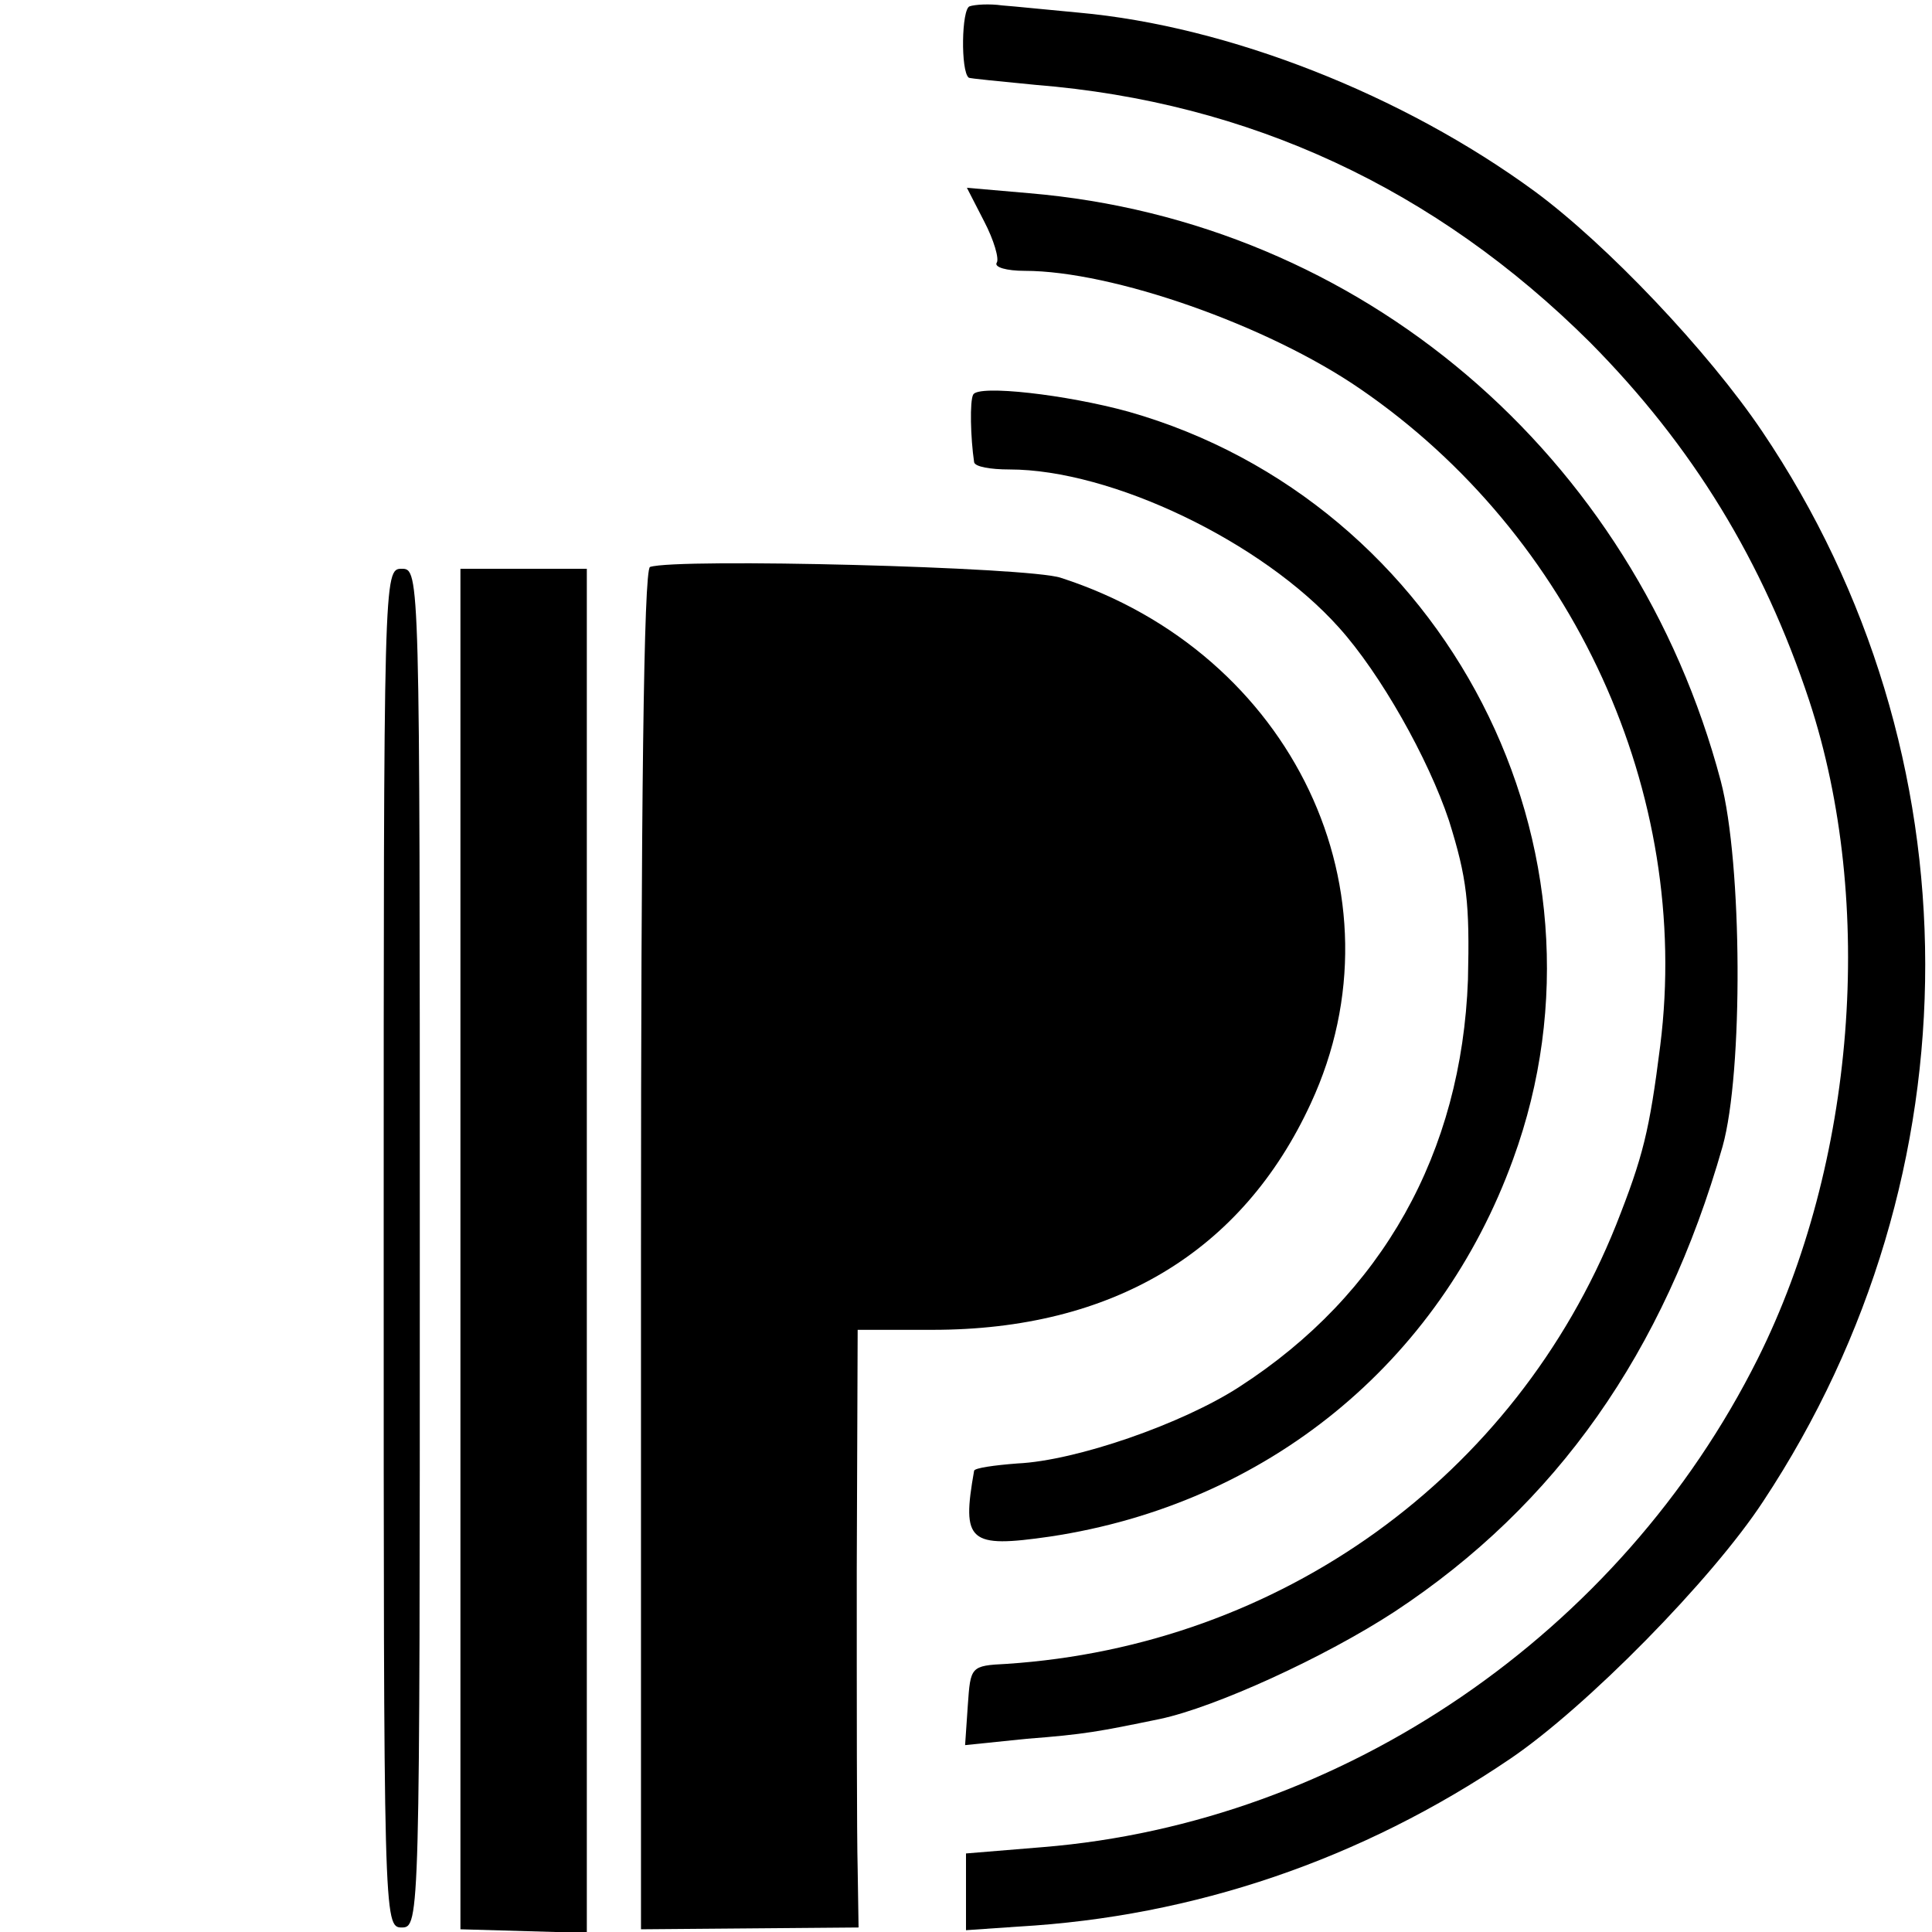
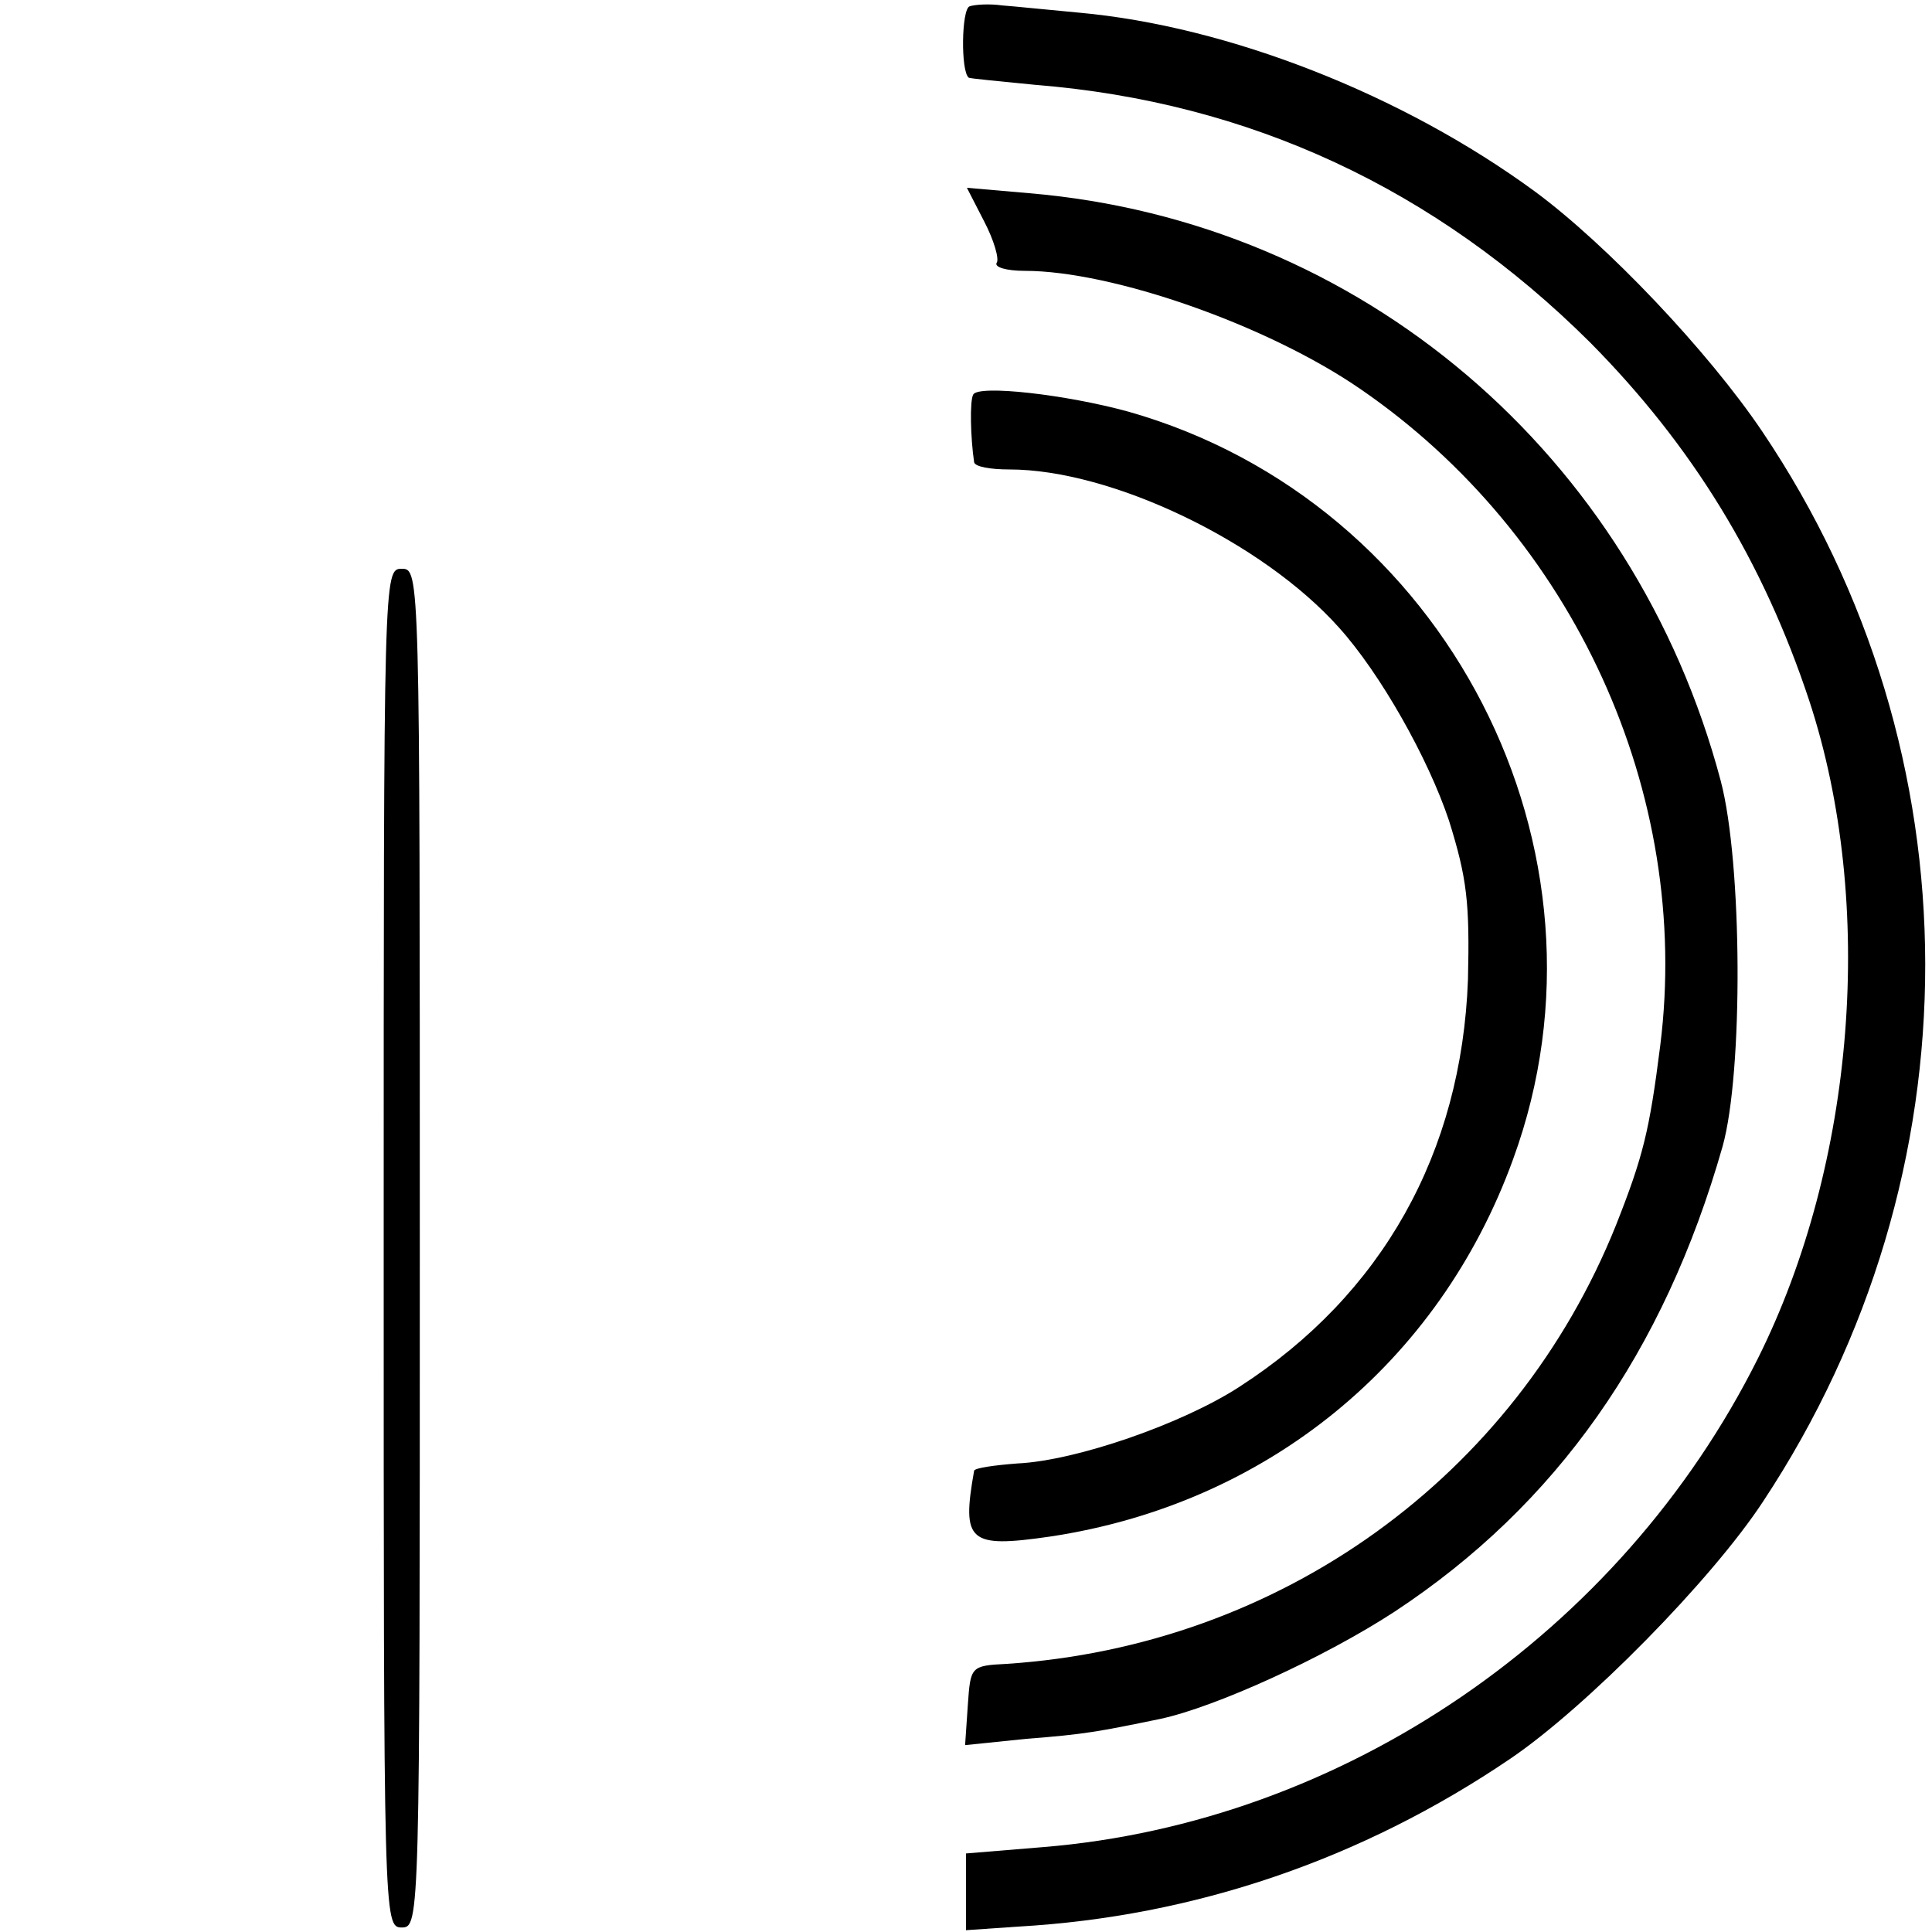
<svg xmlns="http://www.w3.org/2000/svg" version="1.0" width="214pt" height="214pt" viewBox="0 0 214 214" preserveAspectRatio="xMidYMid meet">
  <g transform="translate(0,214) scale(0.1,-0.1)" fill="#000000" stroke="none">
    <path d="M1074 2133 c-9 -3 -10 -72 -1 -79 1 -1 34 -4 74 -8 237 -19 443 -115 614 -285 114 -115 192 -243 243 -397 74 -225 51 -513 -57 -729 -152 -304 -459 -514 -792 -541 l-85 -7 0 -42 0 -43 58 4 c194 11 380 74 545 186 84 57 223 198 280 285 240 363 239 829 -1 1185 -60 89 -172 207 -252 266 -146 107 -339 183 -505 198 -33 3 -71 7 -85 8 -14 2 -30 1 -36 -1z" />
    <path d="M1090 1895 c11 -21 17 -42 14 -46 -3 -5 11 -9 31 -9 97 0 269 -60 372 -131 236 -162 367 -448 332 -727 -12 -95 -19 -123 -49 -199 -112 -279 -372 -466 -675 -486 -40 -2 -40 -3 -43 -46 l-3 -44 68 7 c65 5 80 8 148 22 61 13 182 68 260 119 179 118 298 287 363 515 23 82 22 314 -2 405 -96 362 -399 620 -766 651 l-69 6 19 -37z" />
    <path d="M1078 1703 c-4 -7 -3 -48 1 -75 1 -5 18 -8 39 -8 113 0 280 -80 365 -175 46 -51 99 -145 122 -214 20 -64 23 -91 21 -176 -7 -192 -95 -349 -253 -451 -63 -41 -181 -82 -246 -85 -26 -2 -47 -5 -48 -8 -14 -79 -6 -86 84 -73 240 36 431 192 513 418 125 342 -74 728 -426 828 -69 19 -166 30 -172 19z" />
-     <path d="M720 1512 c-7 -3 -10 -264 -10 -756 l0 -753 121 1 120 1 -1 65 c-1 36 -1 185 -1 331 l1 266 83 0 c199 0 343 86 419 251 107 231 -20 499 -277 582 -35 12 -425 22 -455 12z" />
    <path d="M425 758 c0 -745 0 -753 20 -753 20 0 20 8 20 753 0 748 0 752 -20 752 -20 0 -20 -4 -20 -752z" />
-     <path d="M510 756 l0 -753 70 -2 70 -2 0 756 0 755 -70 0 -70 0 0 -754z" />
  </g>
</svg>